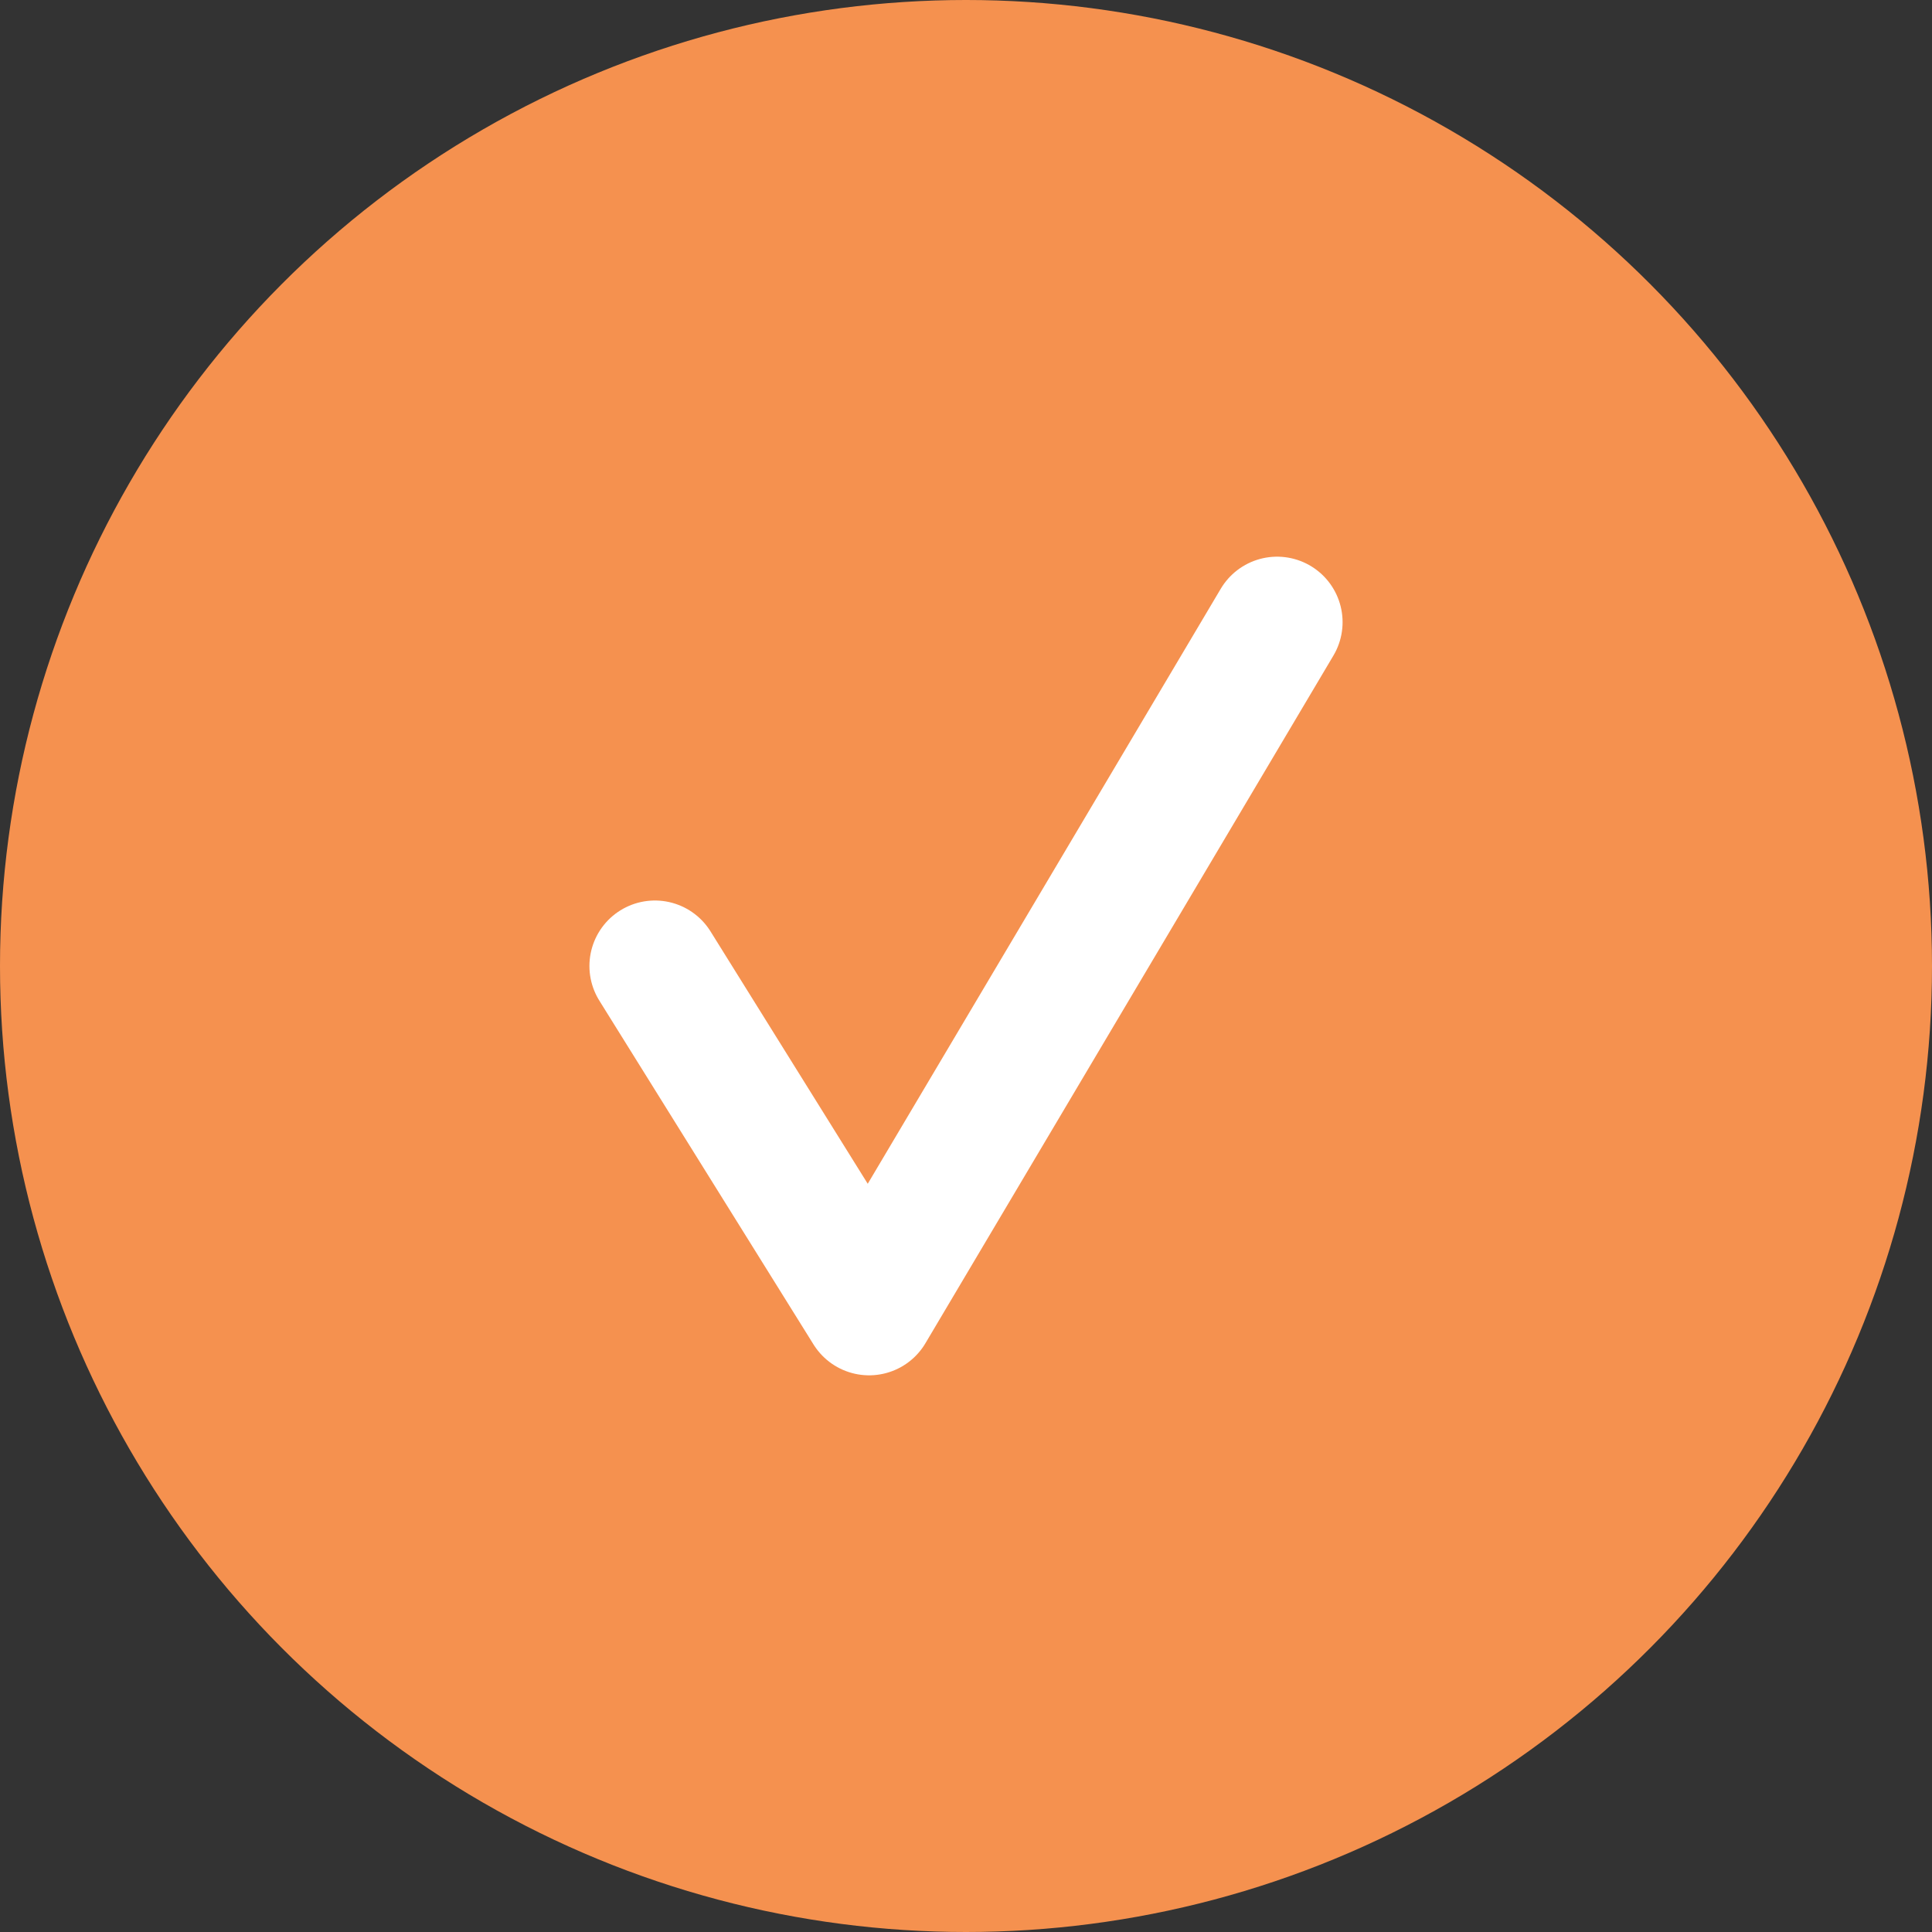
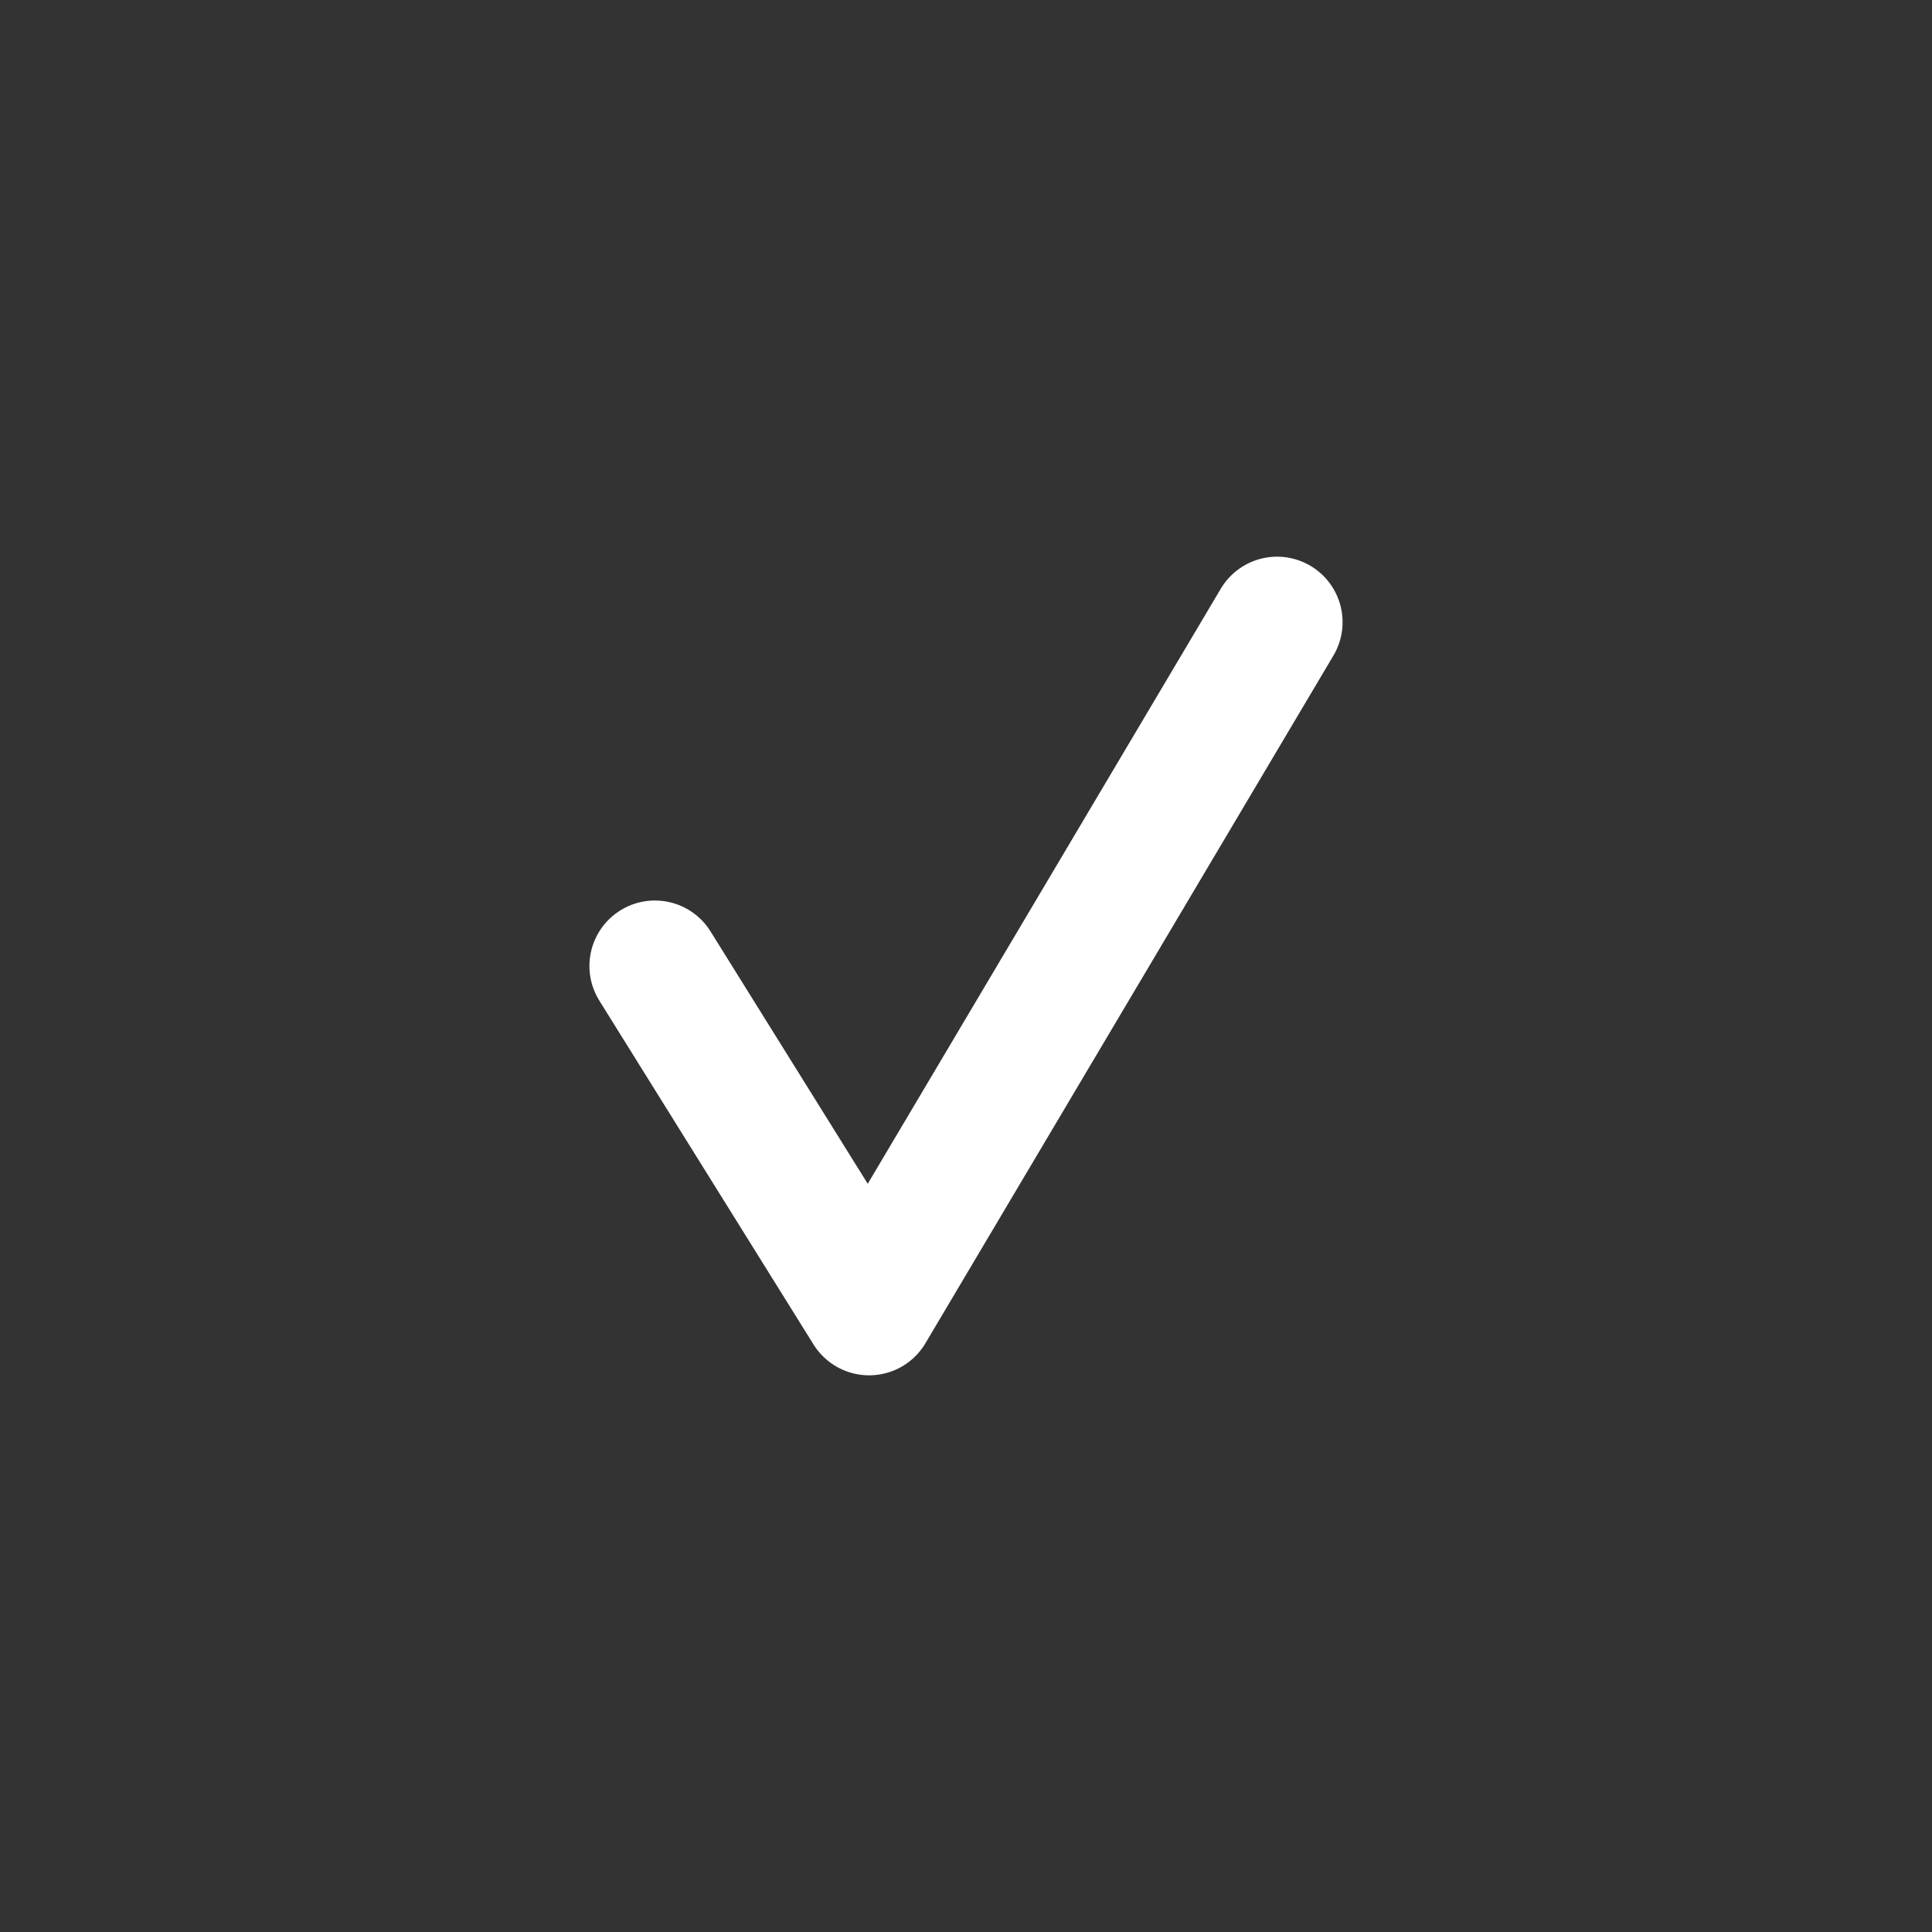
<svg xmlns="http://www.w3.org/2000/svg" width="59" height="59" viewBox="0 0 59 59" fill="none">
  <rect x="0" y="0" width="59" height="59" fill="#333333" stroke="none" />
  <desc>
			Created with Pixso.
	</desc>
  <defs />
-   <circle id="Ellipse 1" cx="29.5" cy="29.5" r="29.5" fill="#F5914F" fill-opacity="1" />
  <path id="Vector 1" d="M20 29.5L26.541 40L39 19" stroke="#FFFFFF" stroke-opacity="1" stroke-width="4" stroke-linejoin="round" stroke-linecap="round" />
</svg>